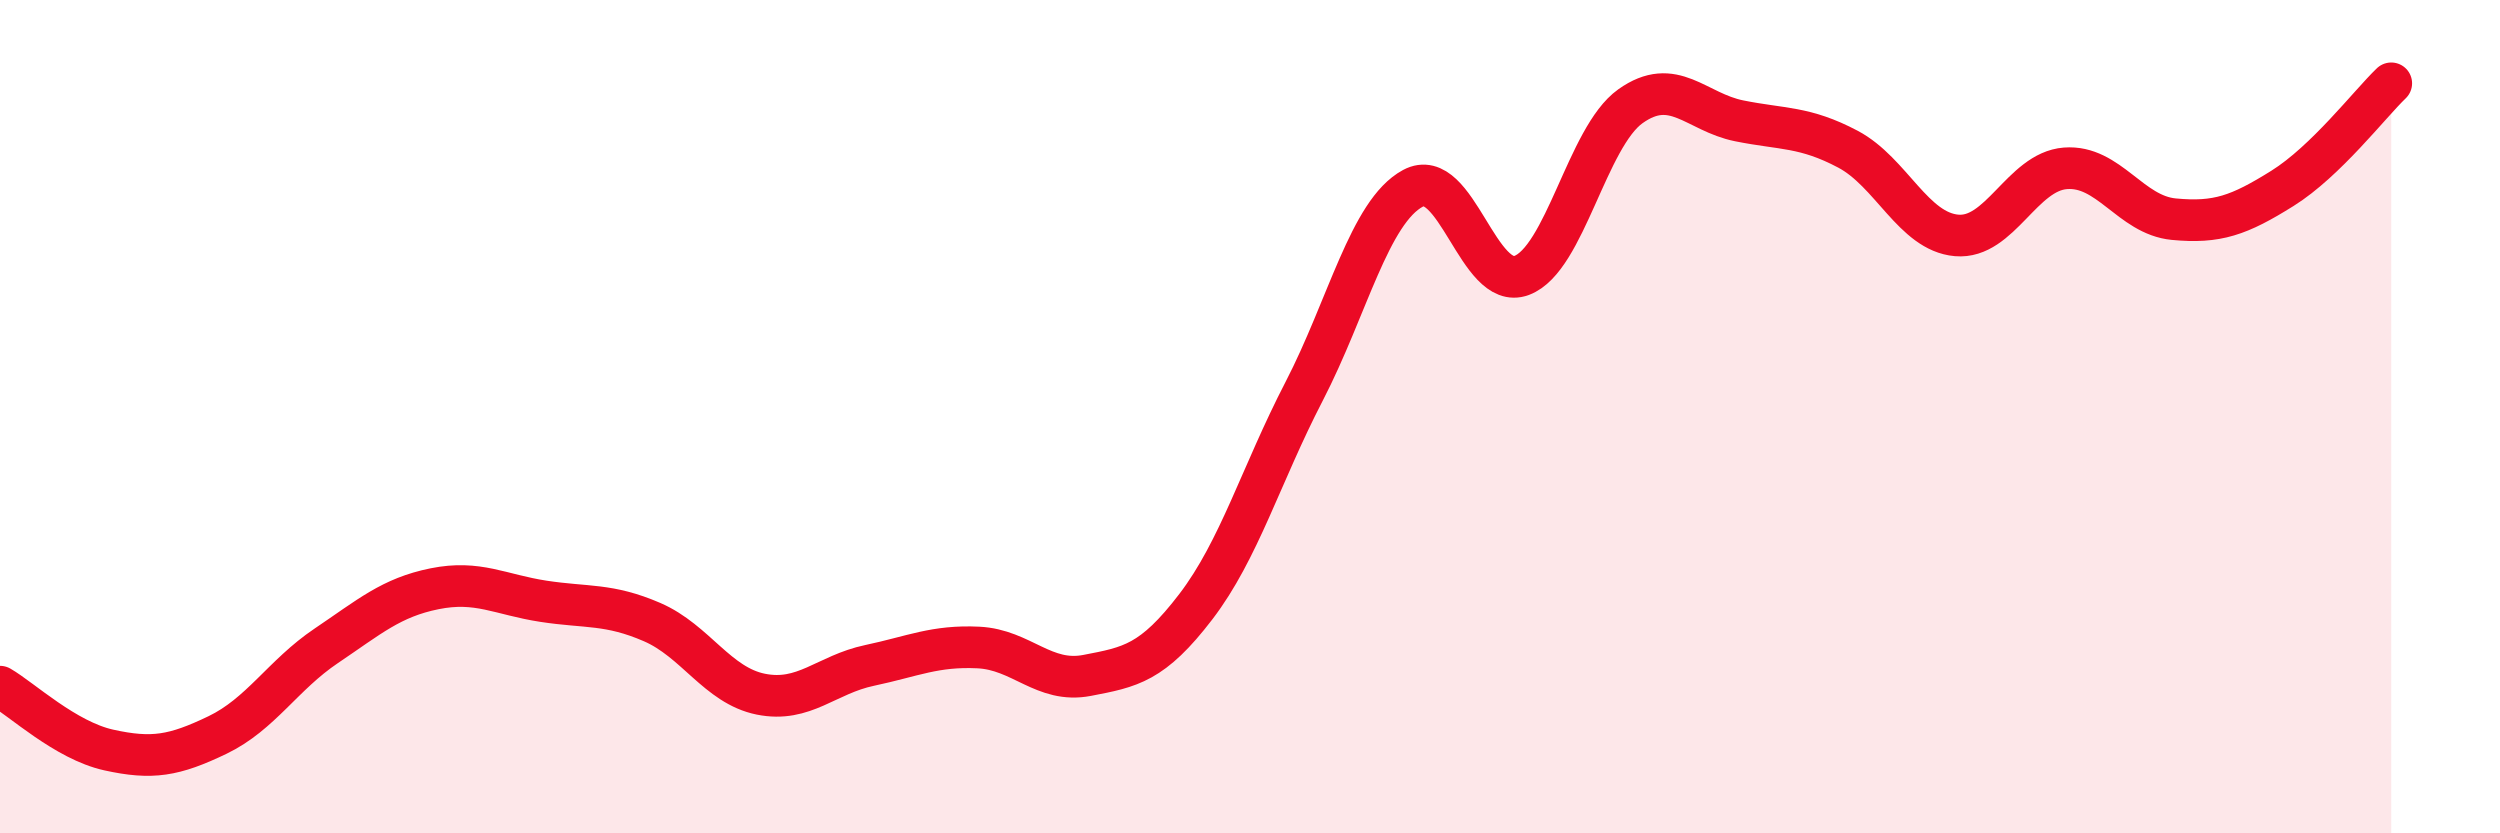
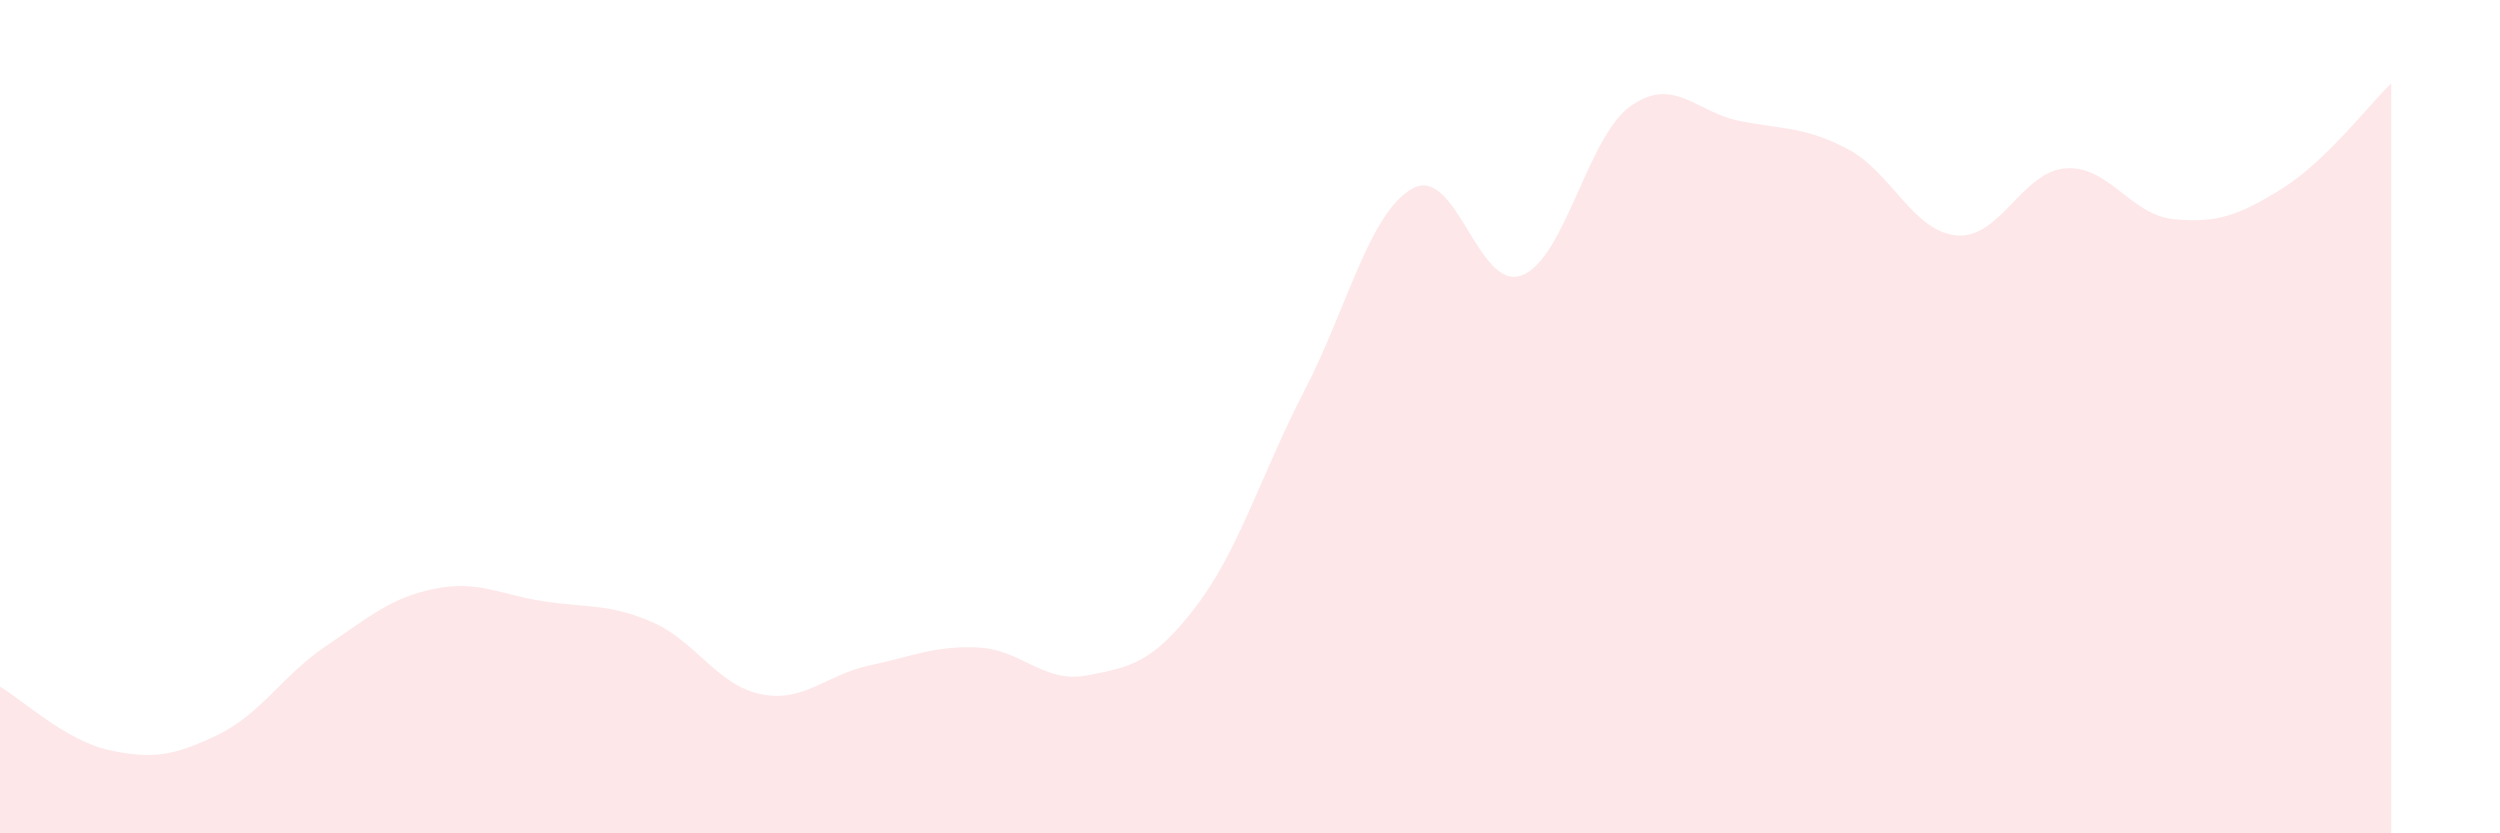
<svg xmlns="http://www.w3.org/2000/svg" width="60" height="20" viewBox="0 0 60 20">
  <path d="M 0,16.48 C 0.52,16.78 1.57,17.77 2.61,18 C 3.65,18.23 4.18,18.14 5.22,17.64 C 6.26,17.14 6.79,16.2 7.83,15.5 C 8.87,14.8 9.39,14.34 10.43,14.13 C 11.47,13.92 12,14.27 13.04,14.43 C 14.08,14.59 14.61,14.48 15.65,14.93 C 16.69,15.38 17.22,16.45 18.26,16.66 C 19.3,16.87 19.83,16.19 20.87,15.97 C 21.91,15.75 22.44,15.49 23.48,15.54 C 24.52,15.59 25.05,16.41 26.09,16.21 C 27.13,16.01 27.66,15.92 28.7,14.56 C 29.74,13.2 30.26,11.4 31.3,9.39 C 32.34,7.38 32.87,5.08 33.91,4.52 C 34.95,3.96 35.48,7 36.52,6.61 C 37.56,6.22 38.09,3.29 39.13,2.55 C 40.17,1.81 40.7,2.69 41.74,2.9 C 42.78,3.11 43.31,3.03 44.35,3.58 C 45.39,4.13 45.92,5.56 46.96,5.65 C 48,5.74 48.53,4.12 49.57,4.04 C 50.61,3.96 51.13,5.16 52.17,5.26 C 53.21,5.36 53.74,5.17 54.78,4.52 C 55.82,3.87 56.87,2.5 57.39,2L57.39 20L0 20Z" fill="#EB0A25" opacity="0.1" stroke-linecap="round" stroke-linejoin="round" />
-   <path d="M 0,16.48 C 0.52,16.78 1.57,17.77 2.61,18 C 3.65,18.23 4.18,18.14 5.22,17.64 C 6.26,17.14 6.79,16.2 7.83,15.5 C 8.87,14.8 9.39,14.34 10.43,14.13 C 11.47,13.92 12,14.27 13.04,14.43 C 14.08,14.59 14.61,14.48 15.65,14.93 C 16.69,15.38 17.22,16.45 18.26,16.66 C 19.3,16.87 19.83,16.19 20.87,15.97 C 21.91,15.75 22.44,15.49 23.48,15.54 C 24.52,15.59 25.05,16.41 26.09,16.21 C 27.13,16.01 27.66,15.92 28.7,14.56 C 29.74,13.2 30.26,11.4 31.3,9.39 C 32.34,7.38 32.87,5.08 33.91,4.52 C 34.95,3.96 35.48,7 36.52,6.61 C 37.56,6.22 38.09,3.29 39.13,2.55 C 40.17,1.81 40.7,2.69 41.74,2.9 C 42.78,3.11 43.31,3.03 44.35,3.58 C 45.39,4.13 45.92,5.56 46.96,5.65 C 48,5.74 48.53,4.12 49.57,4.04 C 50.61,3.96 51.13,5.16 52.17,5.26 C 53.21,5.36 53.74,5.17 54.78,4.52 C 55.82,3.87 56.87,2.5 57.39,2" stroke="#EB0A25" stroke-width="1" fill="none" stroke-linecap="round" stroke-linejoin="round" />
</svg>